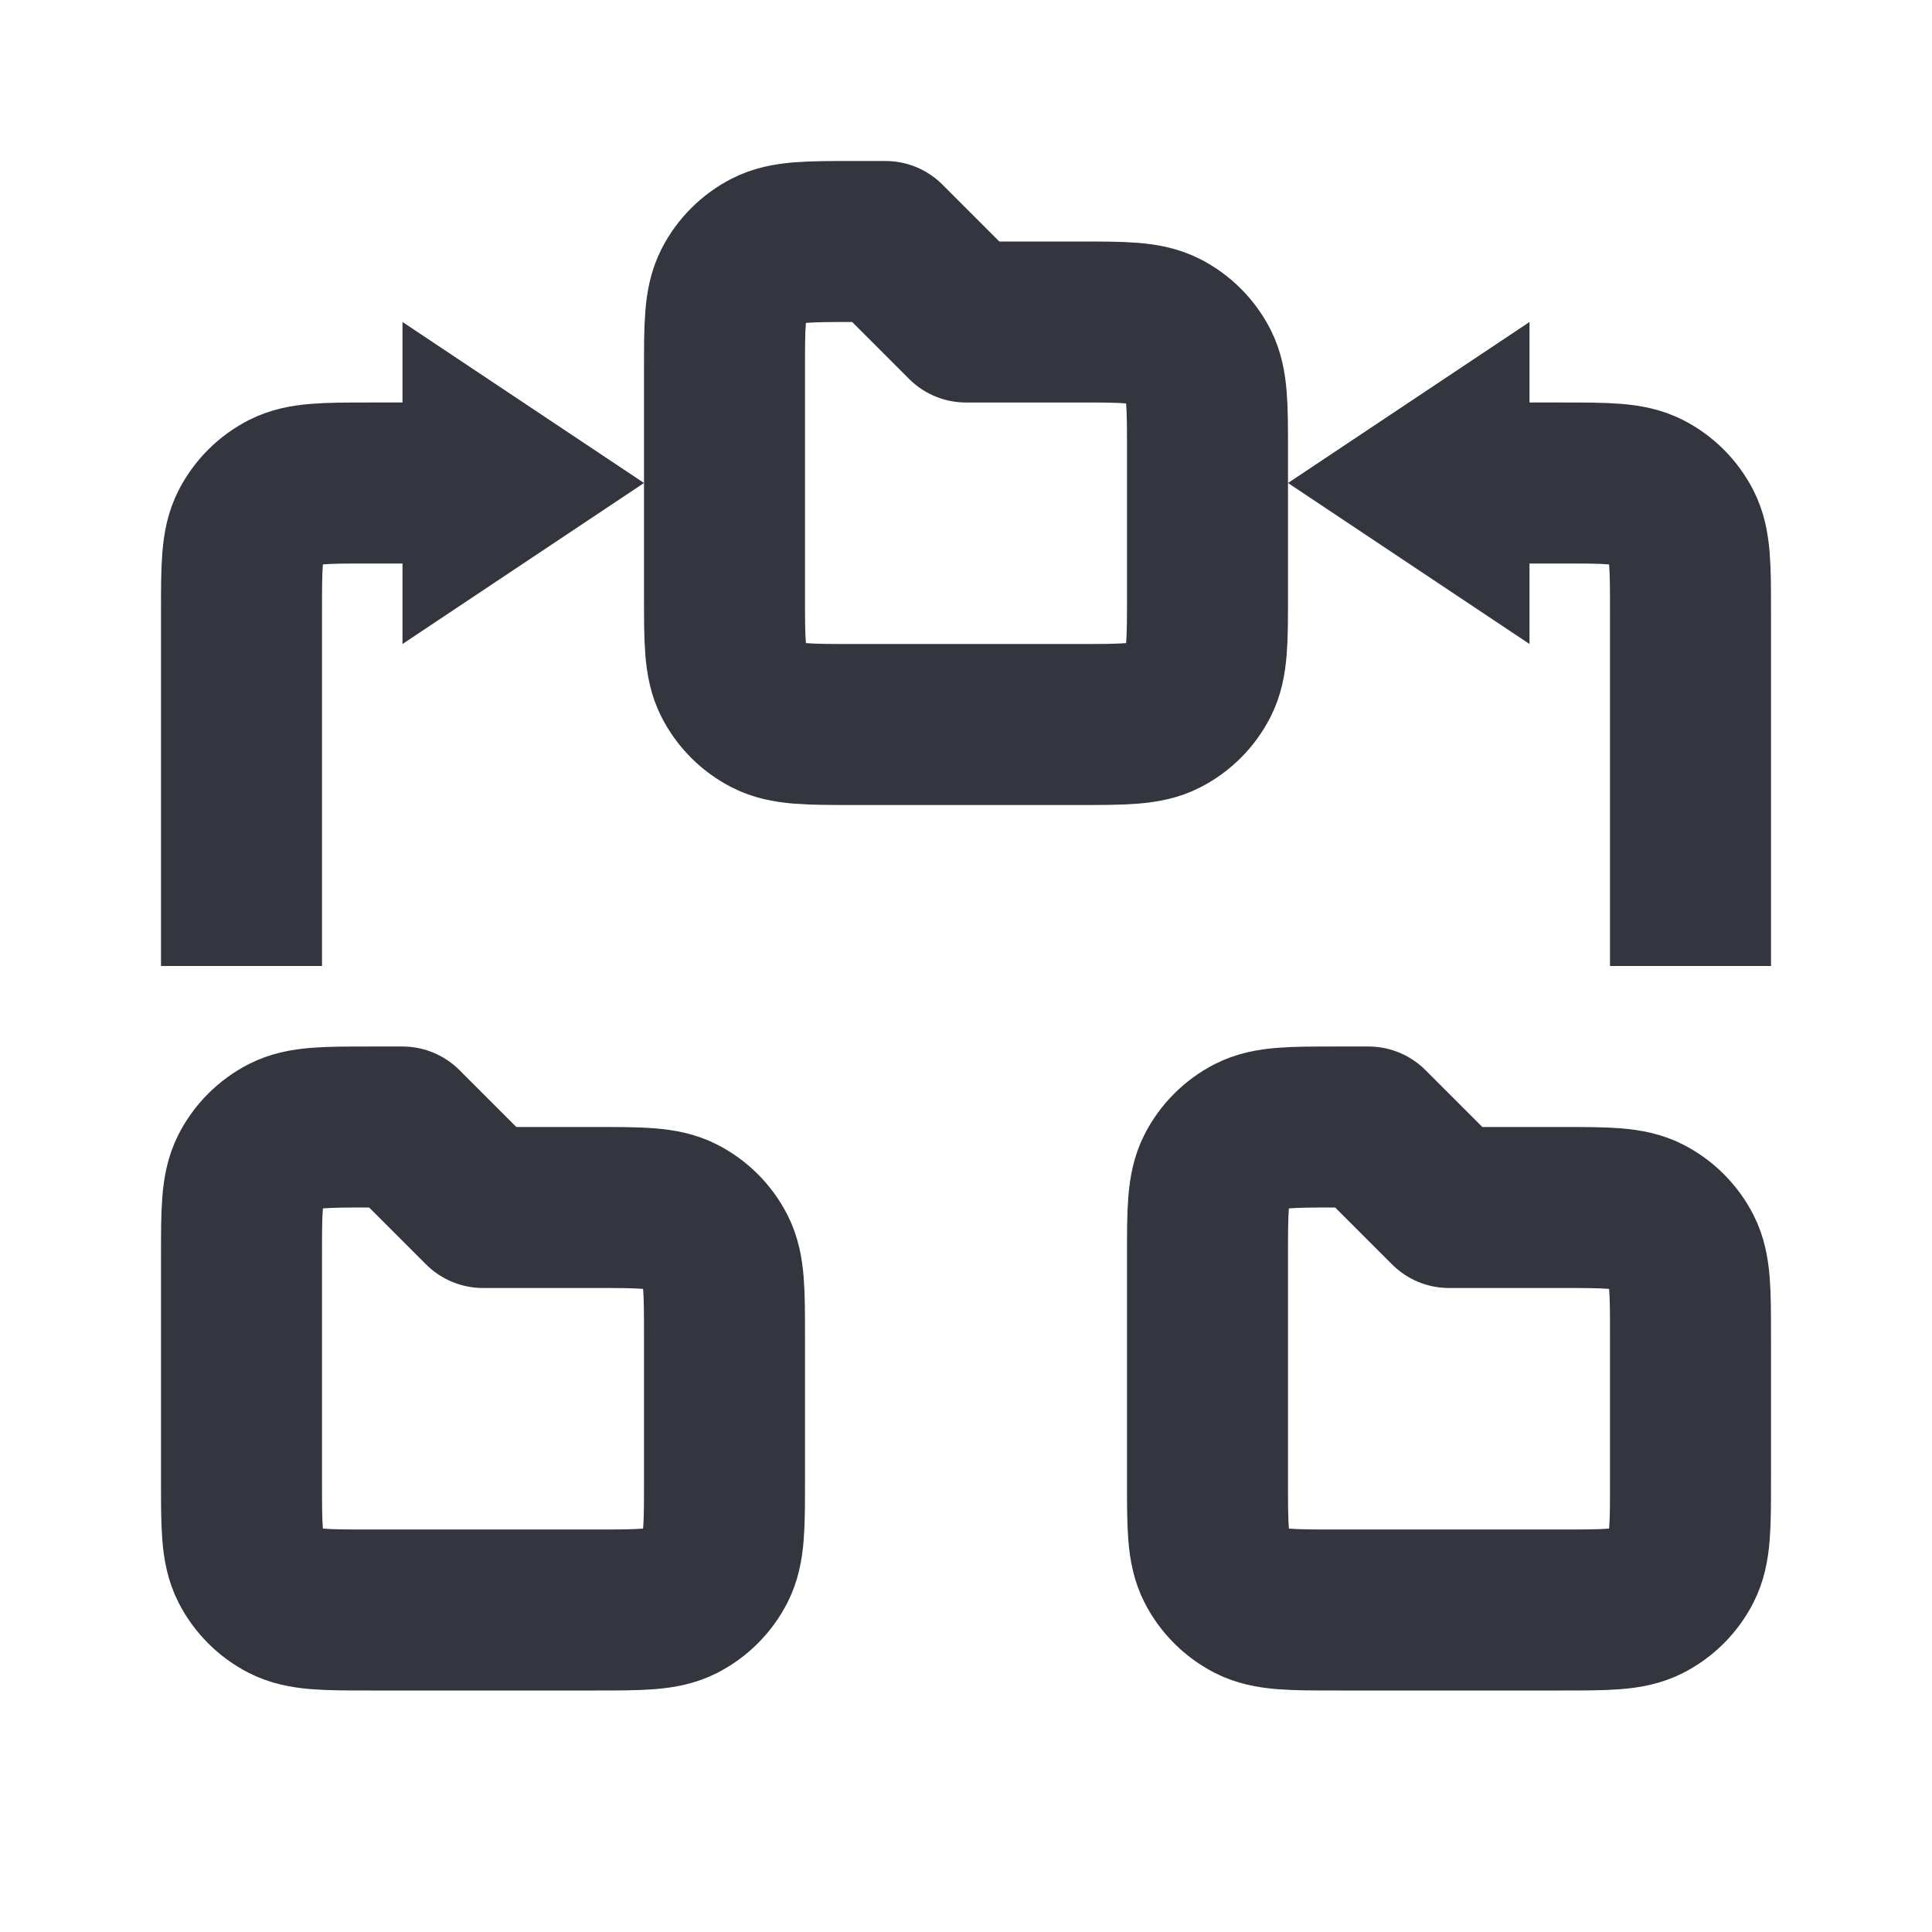
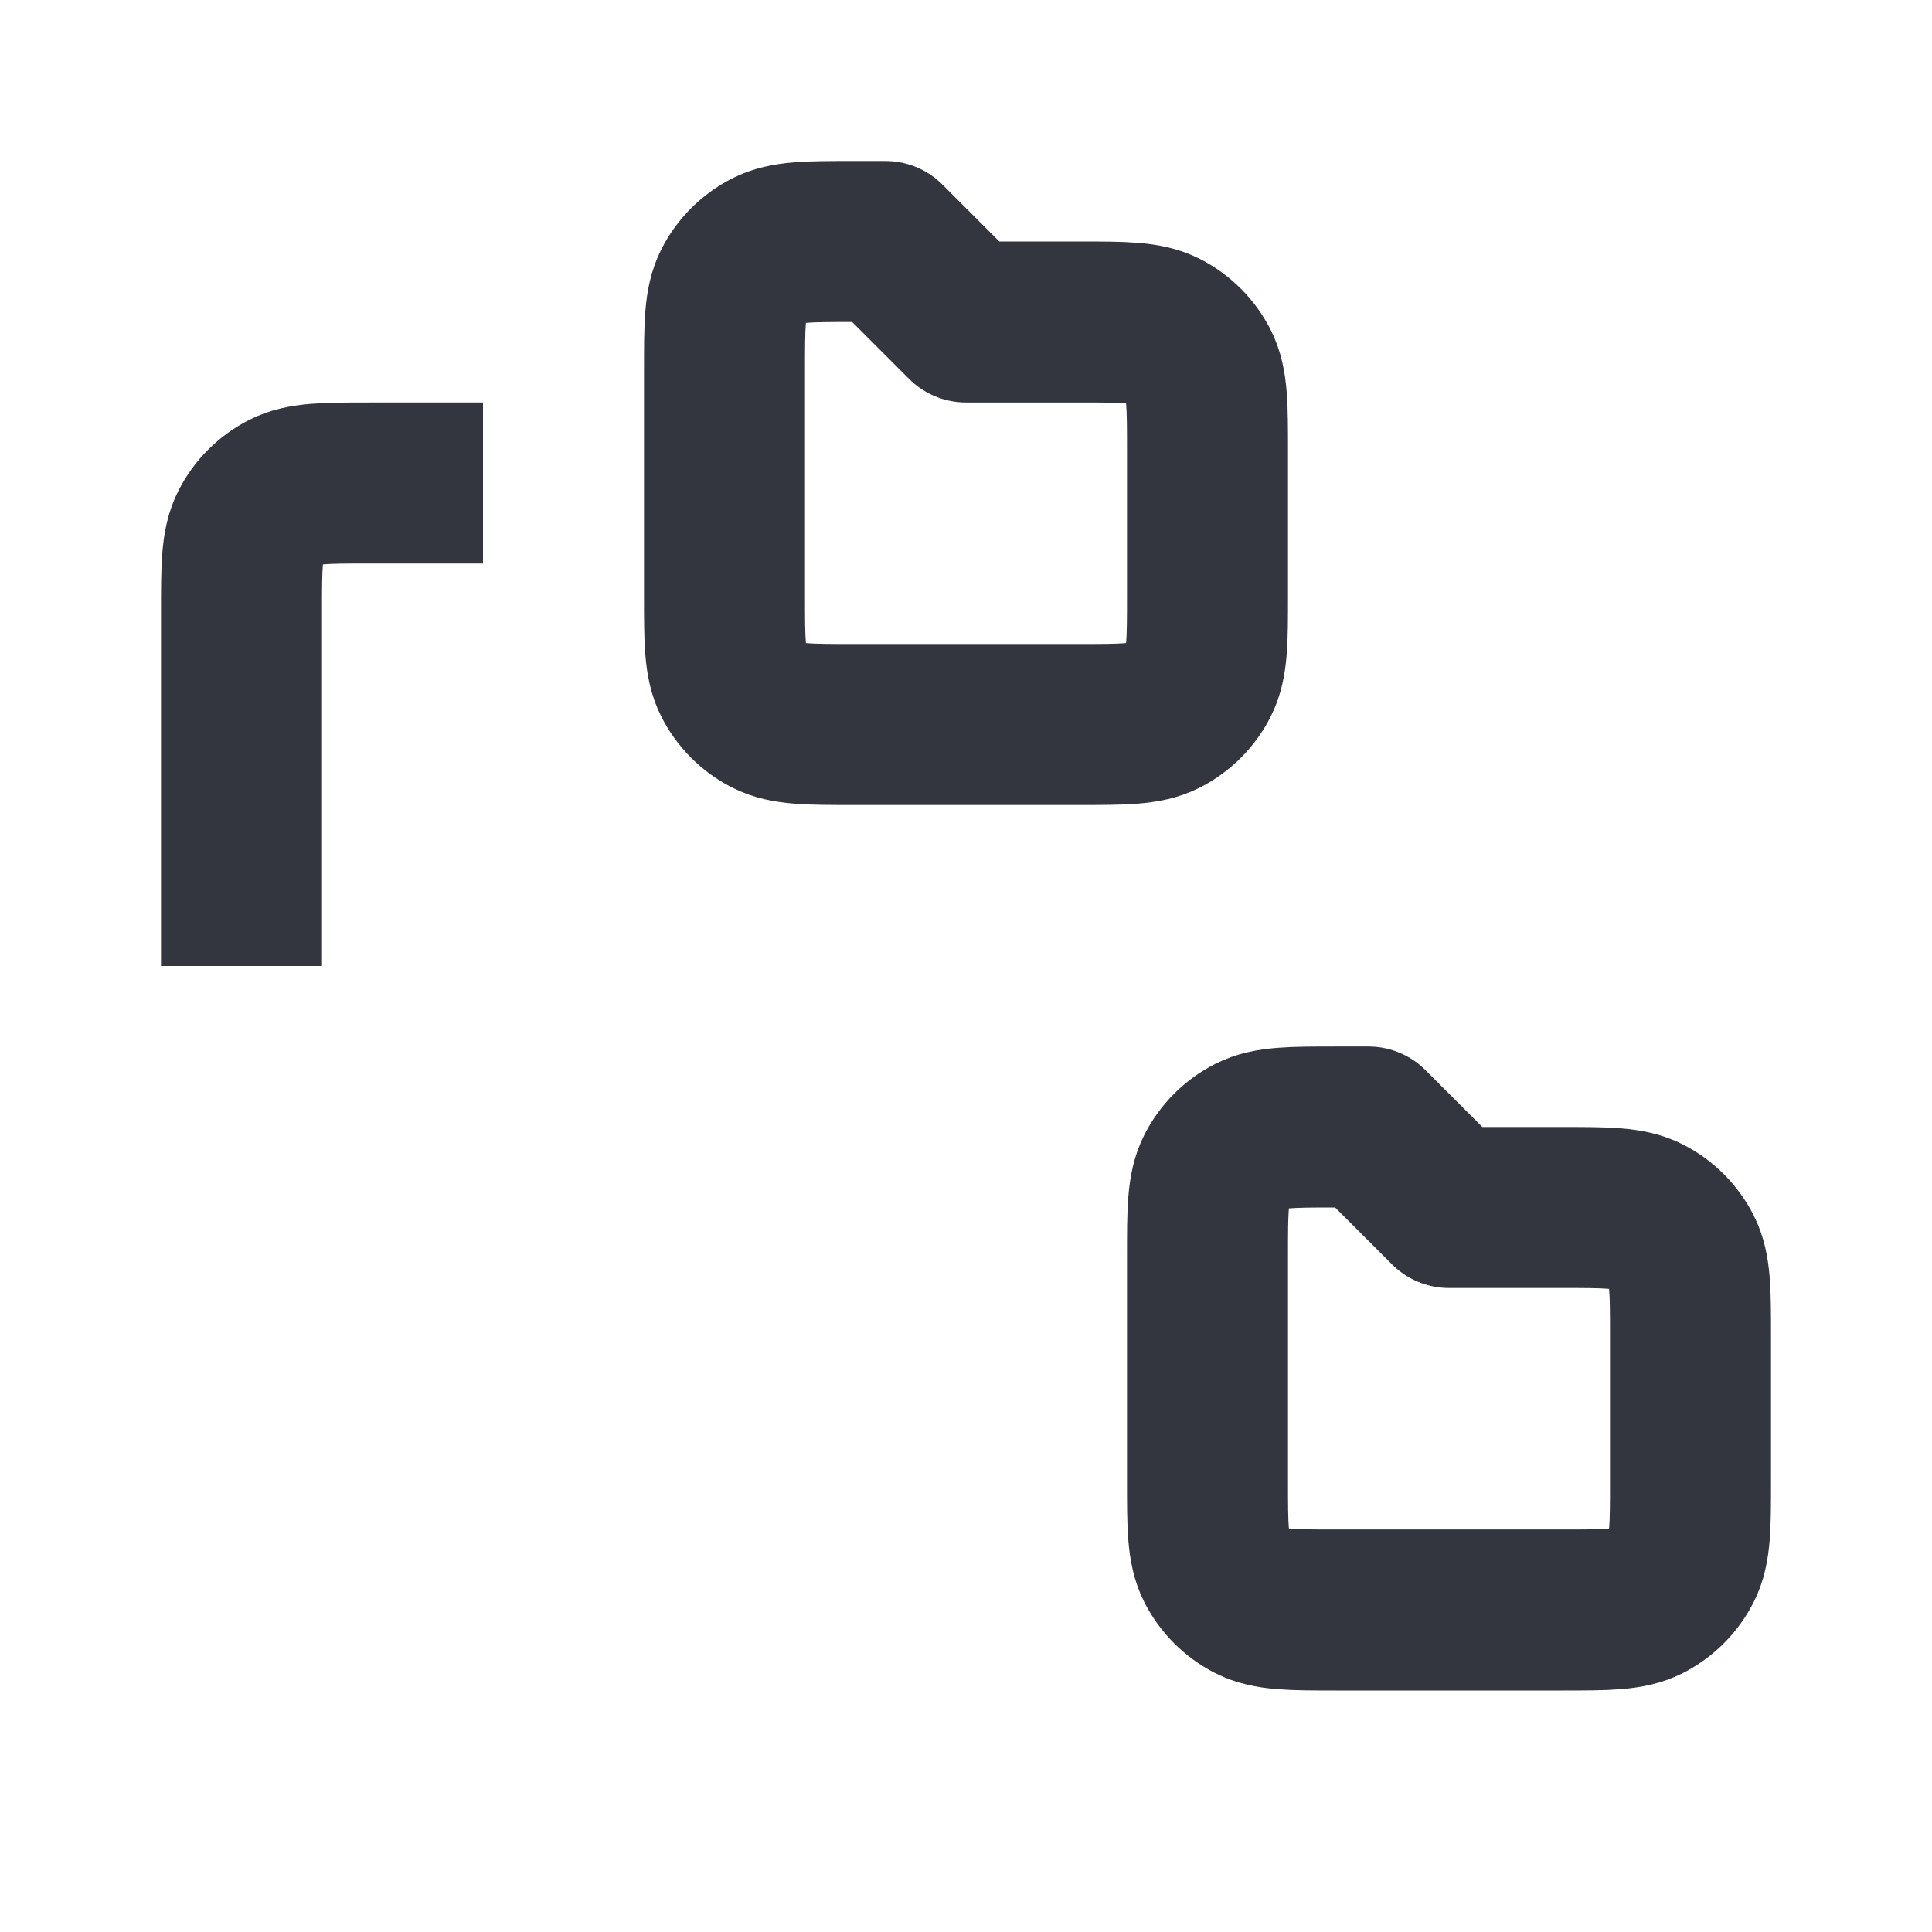
<svg xmlns="http://www.w3.org/2000/svg" width="800px" height="800px" viewBox="0 0 24 24" fill="none">
  <path d="M3 12V7.6C3 7.04 3 6.76 3.109 6.546C3.205 6.358 3.358 6.205 3.546 6.109C3.76 6 4.04 6 4.6 6H6" stroke="#33363F" stroke-width="2" />
-   <path d="M21 12V7.6C21 7.04 21 6.76 20.891 6.546C20.795 6.358 20.642 6.205 20.454 6.109C20.24 6 19.96 6 19.4 6H18" stroke="#33363F" stroke-width="2" />
-   <path d="M5 4L8 6L5 8V4Z" fill="#33363F" />
-   <path d="M19 4L16 6L19 8V4Z" fill="#33363F" />
  <path d="M15 15.6C15 15.04 15 14.76 15.109 14.546C15.205 14.358 15.358 14.205 15.546 14.109C15.76 14 16.04 14 16.6 14H17L18 15H19.4C19.96 15 20.24 15 20.454 15.109C20.642 15.205 20.795 15.358 20.891 15.546C21 15.76 21 16.04 21 16.6V18.4C21 18.96 21 19.24 20.891 19.454C20.795 19.642 20.642 19.795 20.454 19.891C20.24 20 19.96 20 19.4 20H16.6C16.04 20 15.76 20 15.546 19.891C15.358 19.795 15.205 19.642 15.109 19.454C15 19.24 15 18.96 15 18.4V15.6Z" stroke="#33363F" stroke-width="2" stroke-linejoin="round" />
-   <path d="M3 15.6C3 15.04 3 14.76 3.109 14.546C3.205 14.358 3.358 14.205 3.546 14.109C3.76 14 4.04 14 4.6 14H5L6 15H7.4C7.96 15 8.24 15 8.454 15.109C8.642 15.205 8.795 15.358 8.891 15.546C9 15.76 9 16.04 9 16.6V18.4C9 18.96 9 19.24 8.891 19.454C8.795 19.642 8.642 19.795 8.454 19.891C8.24 20 7.96 20 7.4 20H4.6C4.04 20 3.76 20 3.546 19.891C3.358 19.795 3.205 19.642 3.109 19.454C3 19.24 3 18.96 3 18.4V15.6Z" stroke="#33363F" stroke-width="2" stroke-linejoin="round" />
  <path d="M9 4.6C9 4.04 9 3.76 9.109 3.546C9.205 3.358 9.358 3.205 9.546 3.109C9.76 3 10.04 3 10.6 3H11L12 4H13.4C13.96 4 14.24 4 14.454 4.109C14.642 4.205 14.795 4.358 14.891 4.546C15 4.76 15 5.04 15 5.6V7.4C15 7.96 15 8.24 14.891 8.454C14.795 8.642 14.642 8.795 14.454 8.891C14.24 9 13.96 9 13.4 9H10.6C10.04 9 9.76 9 9.546 8.891C9.358 8.795 9.205 8.642 9.109 8.454C9 8.24 9 7.96 9 7.4V4.6Z" stroke="#33363F" stroke-width="2" stroke-linejoin="round" />
</svg>